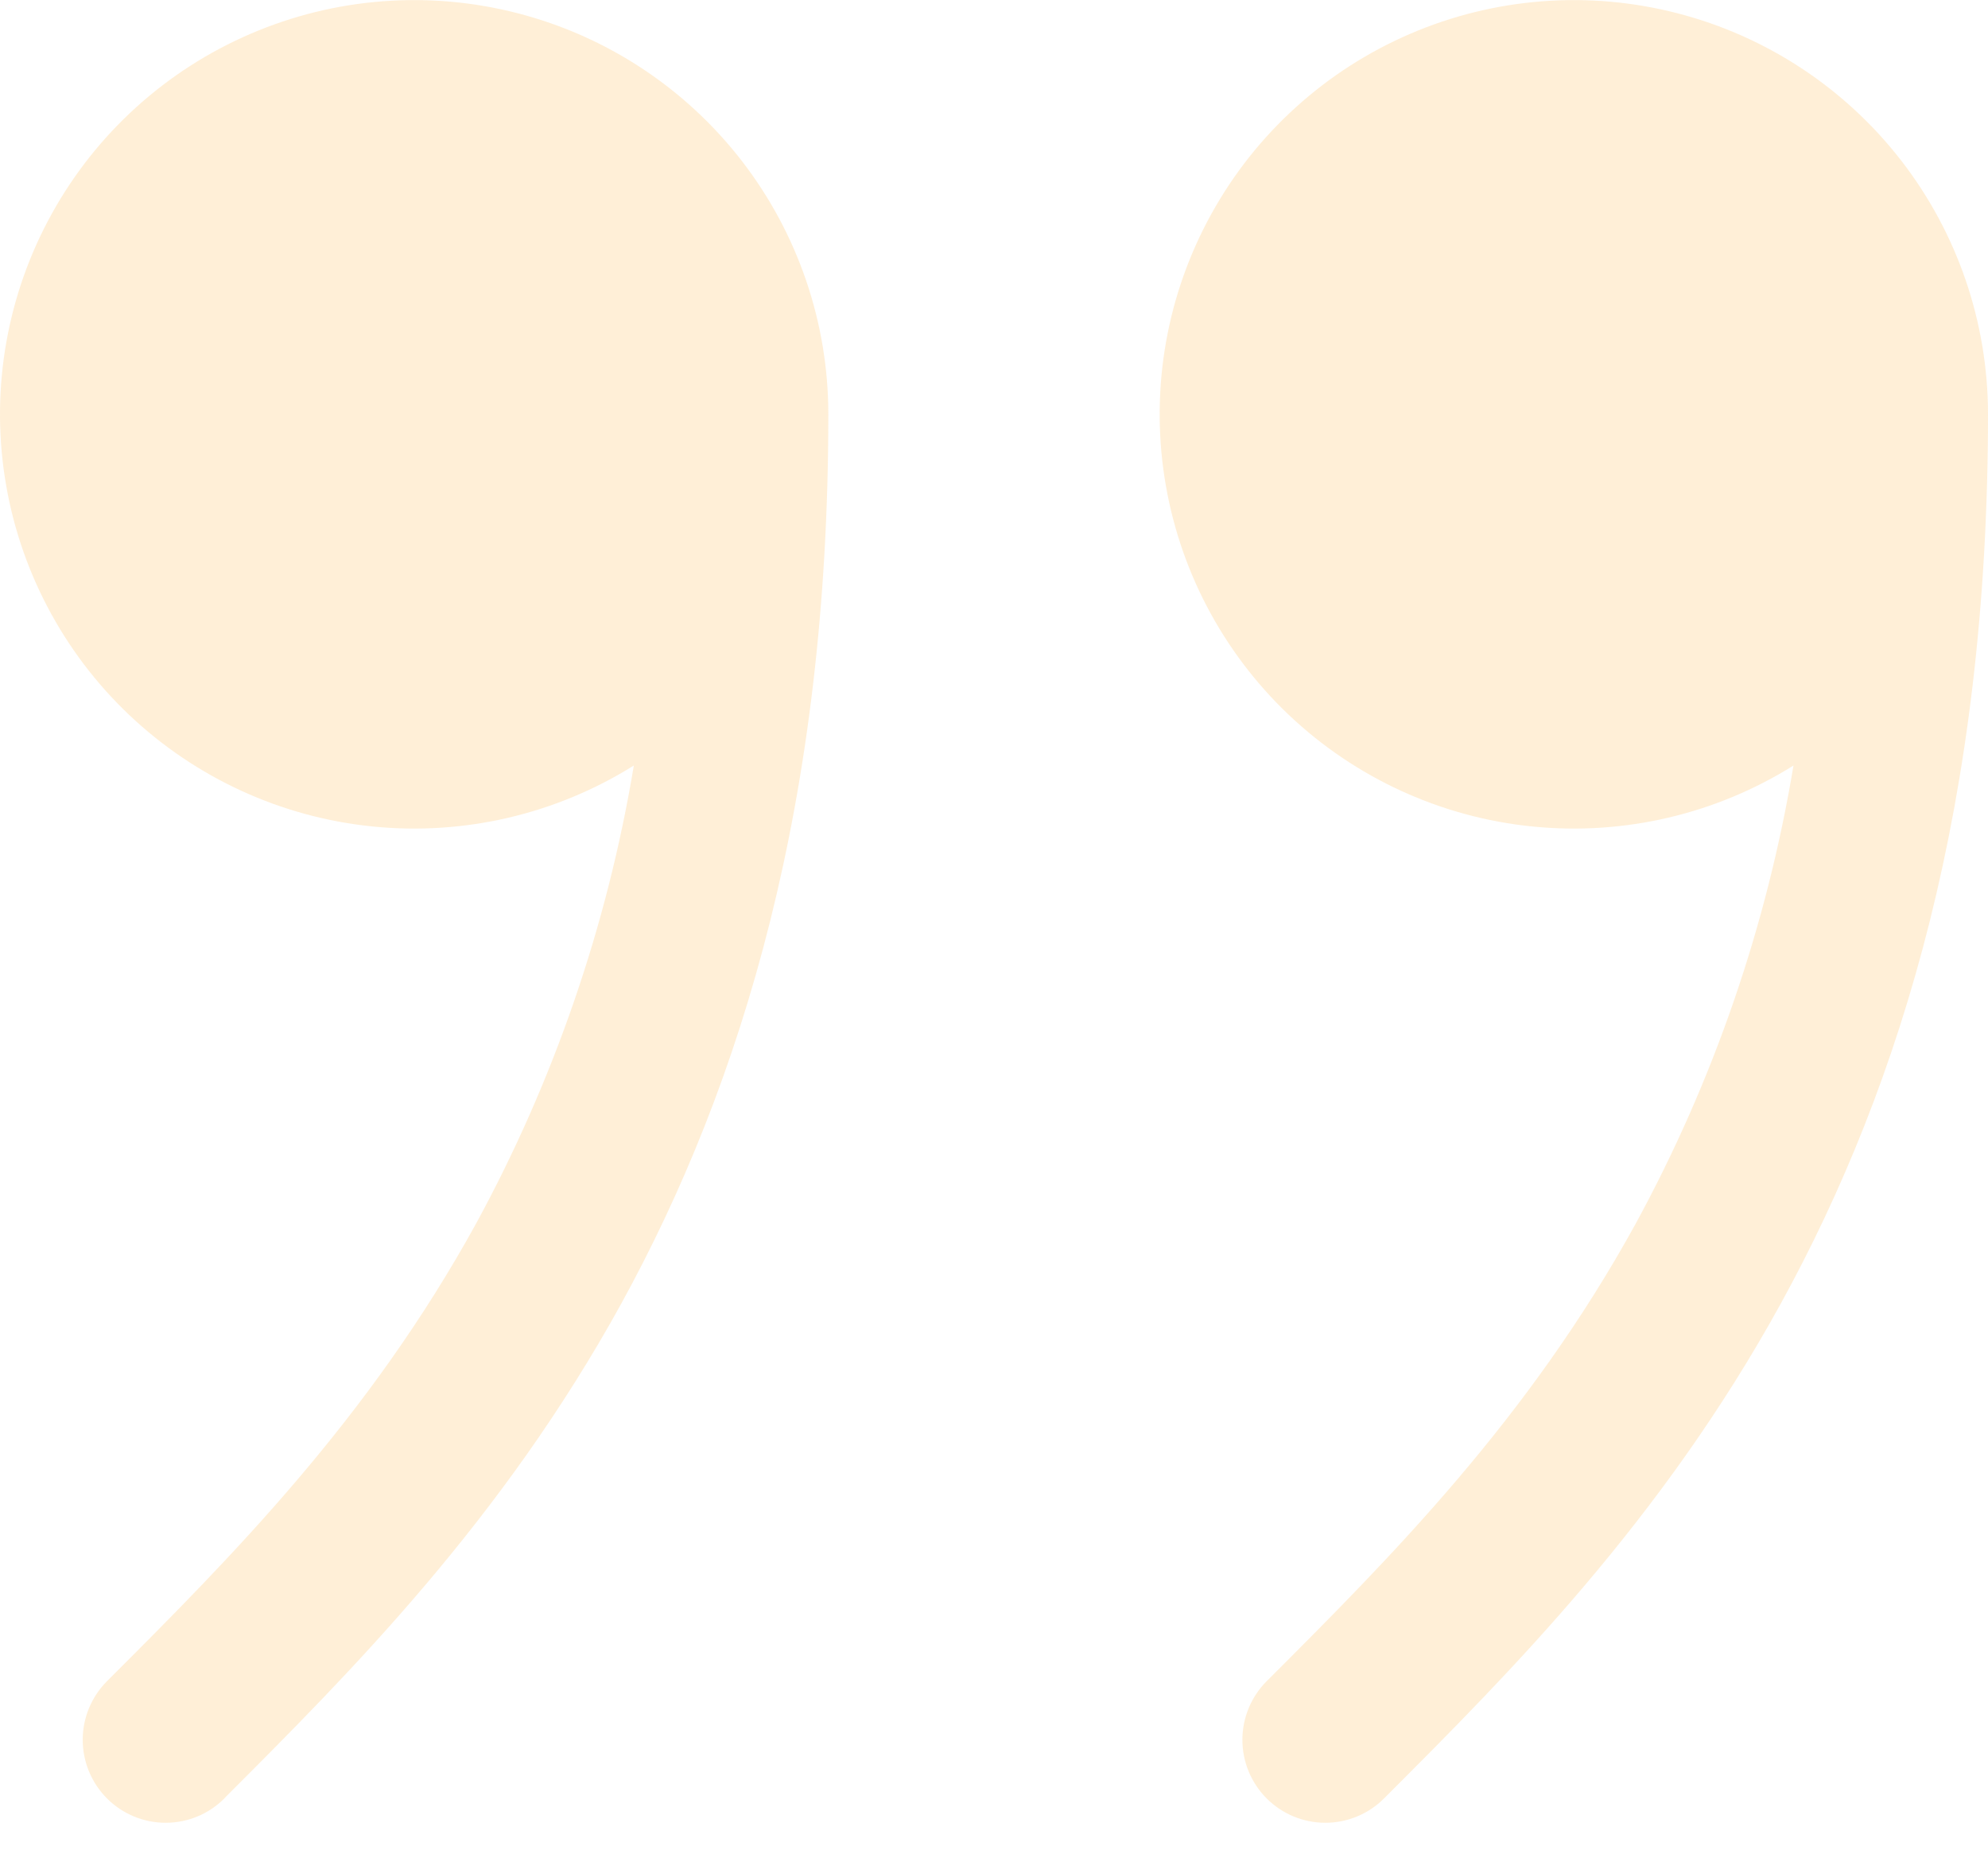
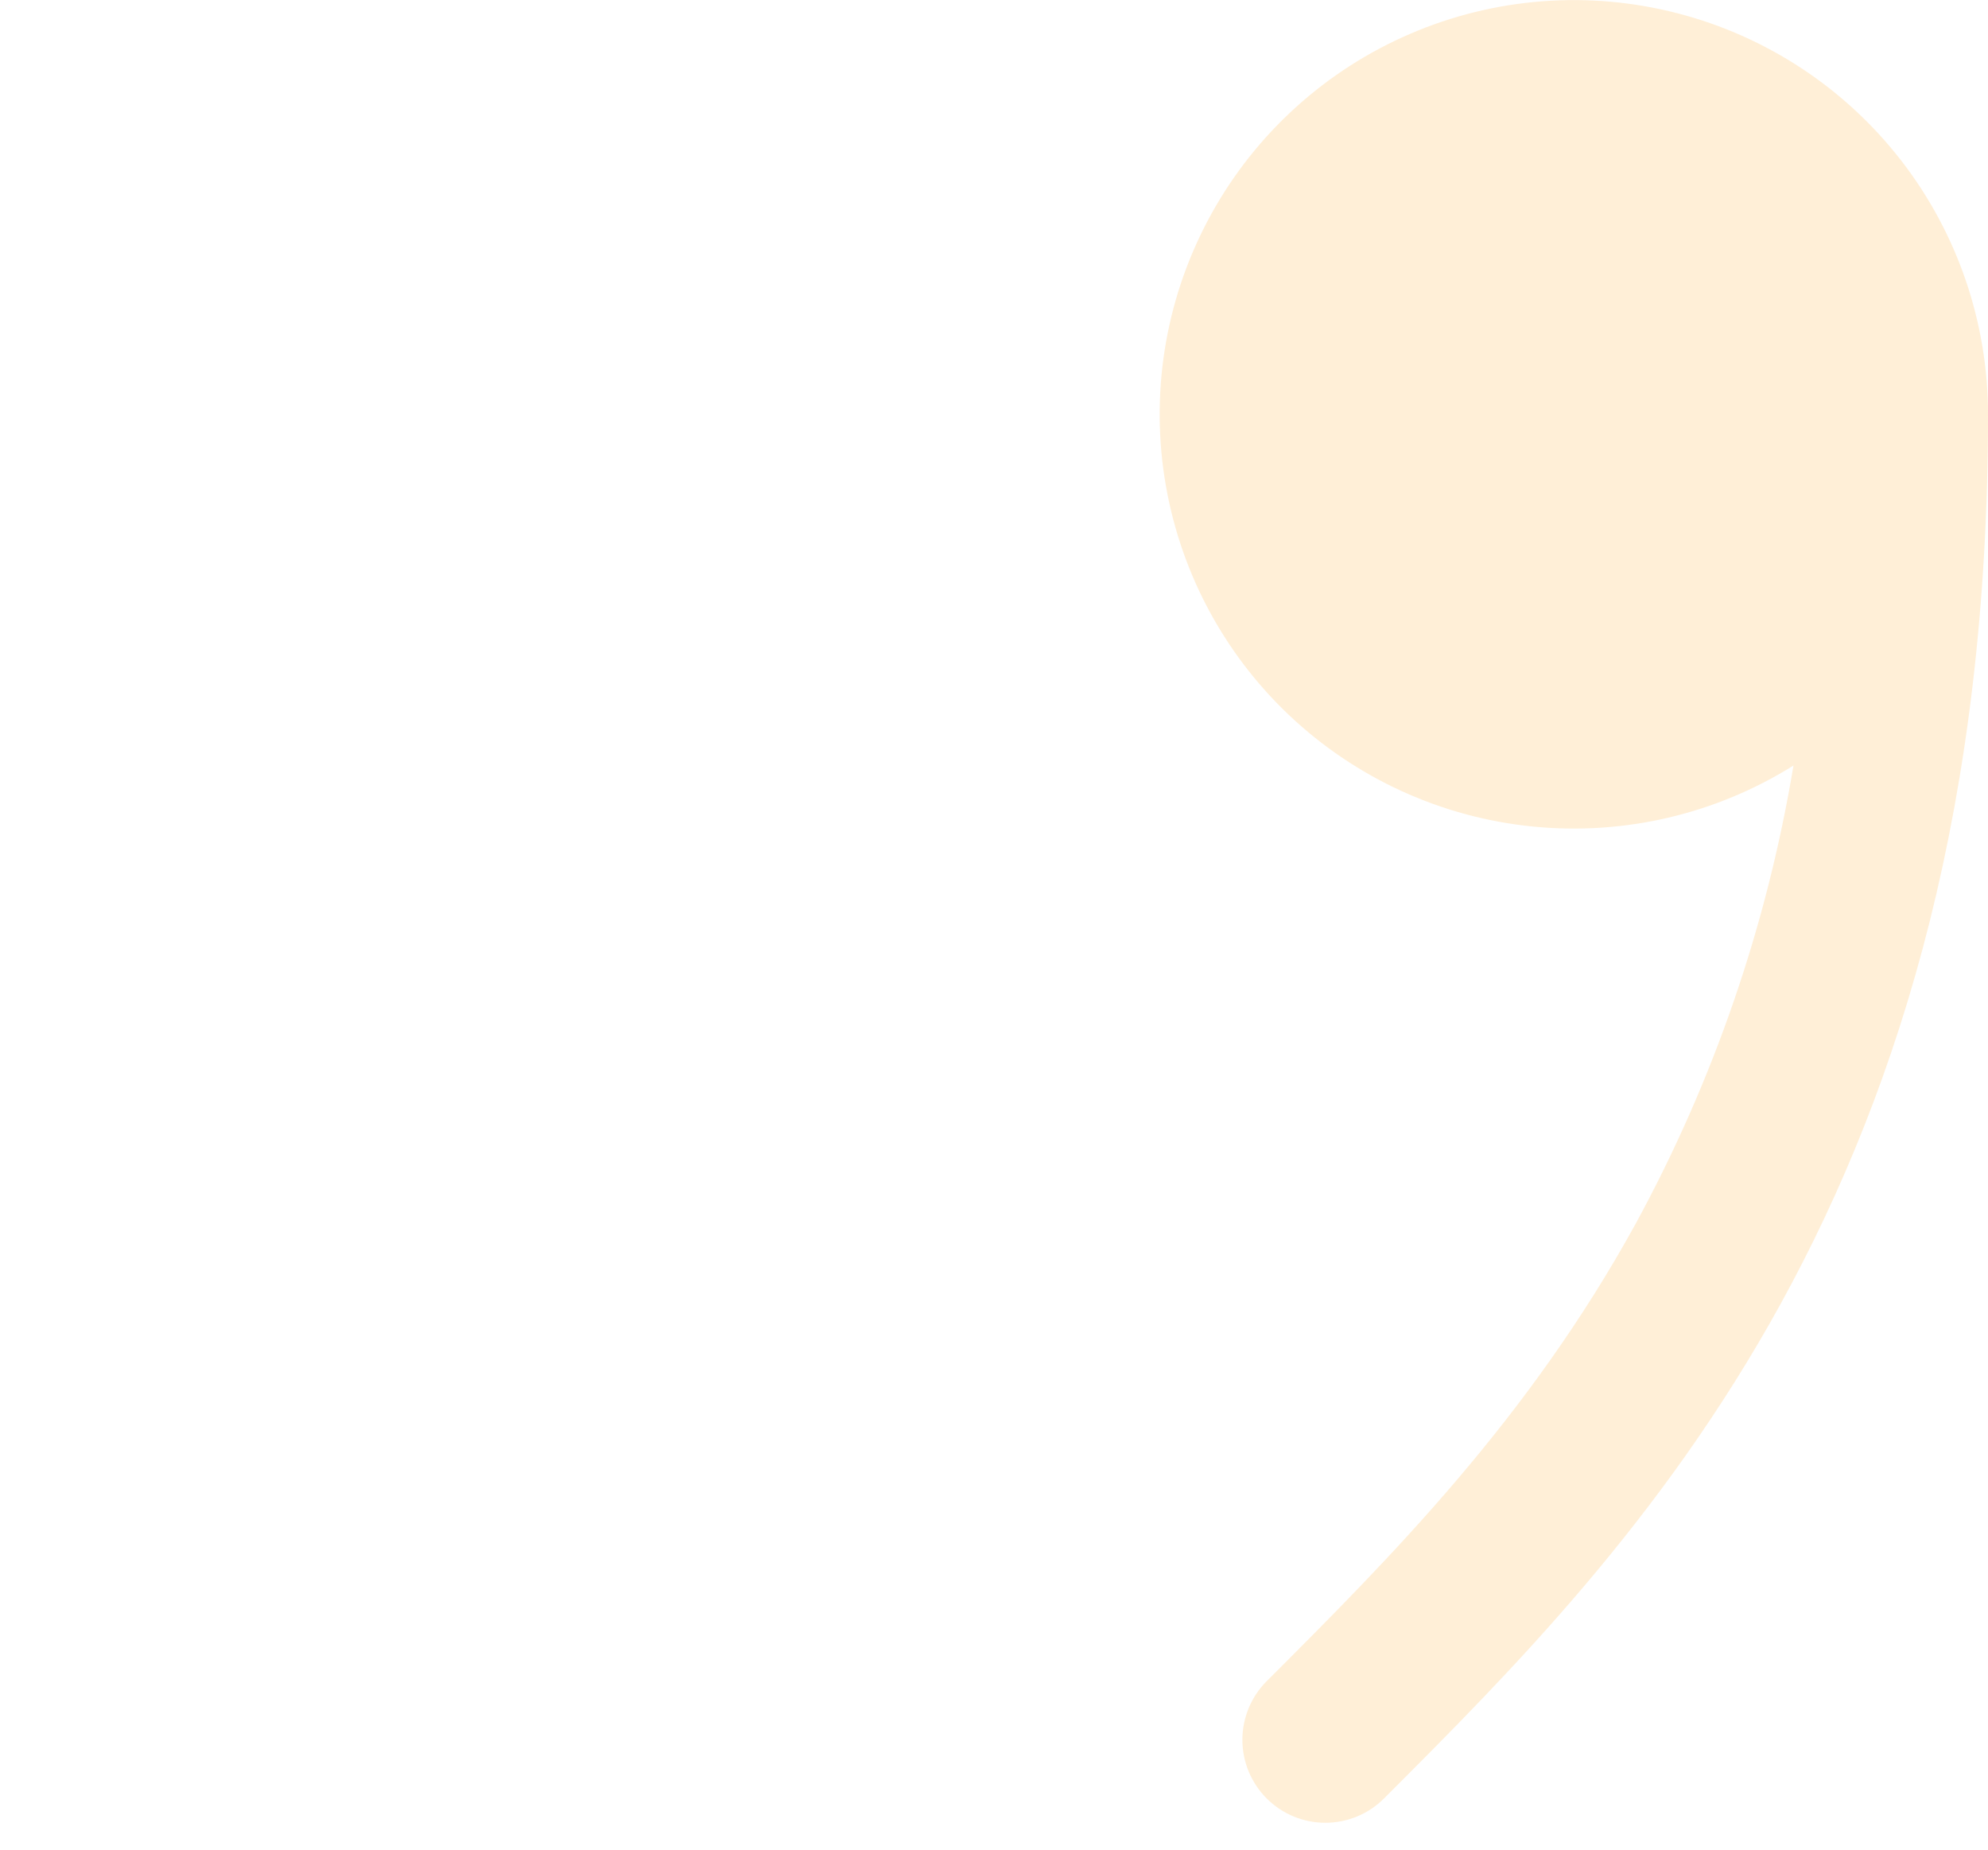
<svg xmlns="http://www.w3.org/2000/svg" width="72" height="67" viewBox="0 0 72 67" fill="none">
-   <path d="M30 14.999C29.999 11.675 28.894 8.445 26.858 5.816C24.822 3.188 21.97 1.311 18.751 0.48C15.532 -0.352 12.128 -0.09 9.074 1.224C6.02 2.537 3.488 4.828 1.878 7.736C0.267 10.645 -0.332 14.006 0.176 17.292C0.683 20.577 2.267 23.602 4.68 25.889C7.093 28.176 10.197 29.597 13.505 29.928C16.813 30.26 20.138 29.483 22.956 27.719C21.99 33.527 20.059 39.132 17.244 44.303C13.35 51.383 8.388 56.369 3.876 60.875C3.313 61.439 2.996 62.203 2.996 62.999C2.996 63.796 3.313 64.56 3.876 65.123C4.439 65.687 5.203 66.003 6 66.003C6.797 66.003 7.561 65.687 8.124 65.123L8.19 65.051C12.672 60.569 18.174 55.067 22.506 47.195C26.88 39.227 30 28.979 30 14.999Z" fill="#FFB238" fill-opacity="0.2" />
  <path d="M64.956 27.719C62.138 29.483 58.813 30.26 55.505 29.928C52.197 29.597 49.093 28.176 46.68 25.889C44.267 23.602 42.683 20.577 42.176 17.292C41.668 14.006 42.267 10.645 43.878 7.736C45.488 4.828 48.02 2.537 51.074 1.224C54.128 -0.09 57.532 -0.352 60.751 0.48C63.97 1.311 66.822 3.188 68.858 5.816C70.894 8.445 71.999 11.675 72 14.999C72 28.979 68.88 39.227 64.5 47.195C60.174 55.067 54.672 60.575 50.196 65.051L50.124 65.123C49.561 65.687 48.797 66.003 48 66.003C47.203 66.003 46.439 65.687 45.876 65.123C45.313 64.56 44.996 63.796 44.996 62.999C44.996 62.203 45.313 61.439 45.876 60.875C50.388 56.369 55.35 51.389 59.244 44.303C62.06 39.131 63.991 33.523 64.956 27.713V27.719Z" fill="#FFB238" fill-opacity="0.2" />
</svg>